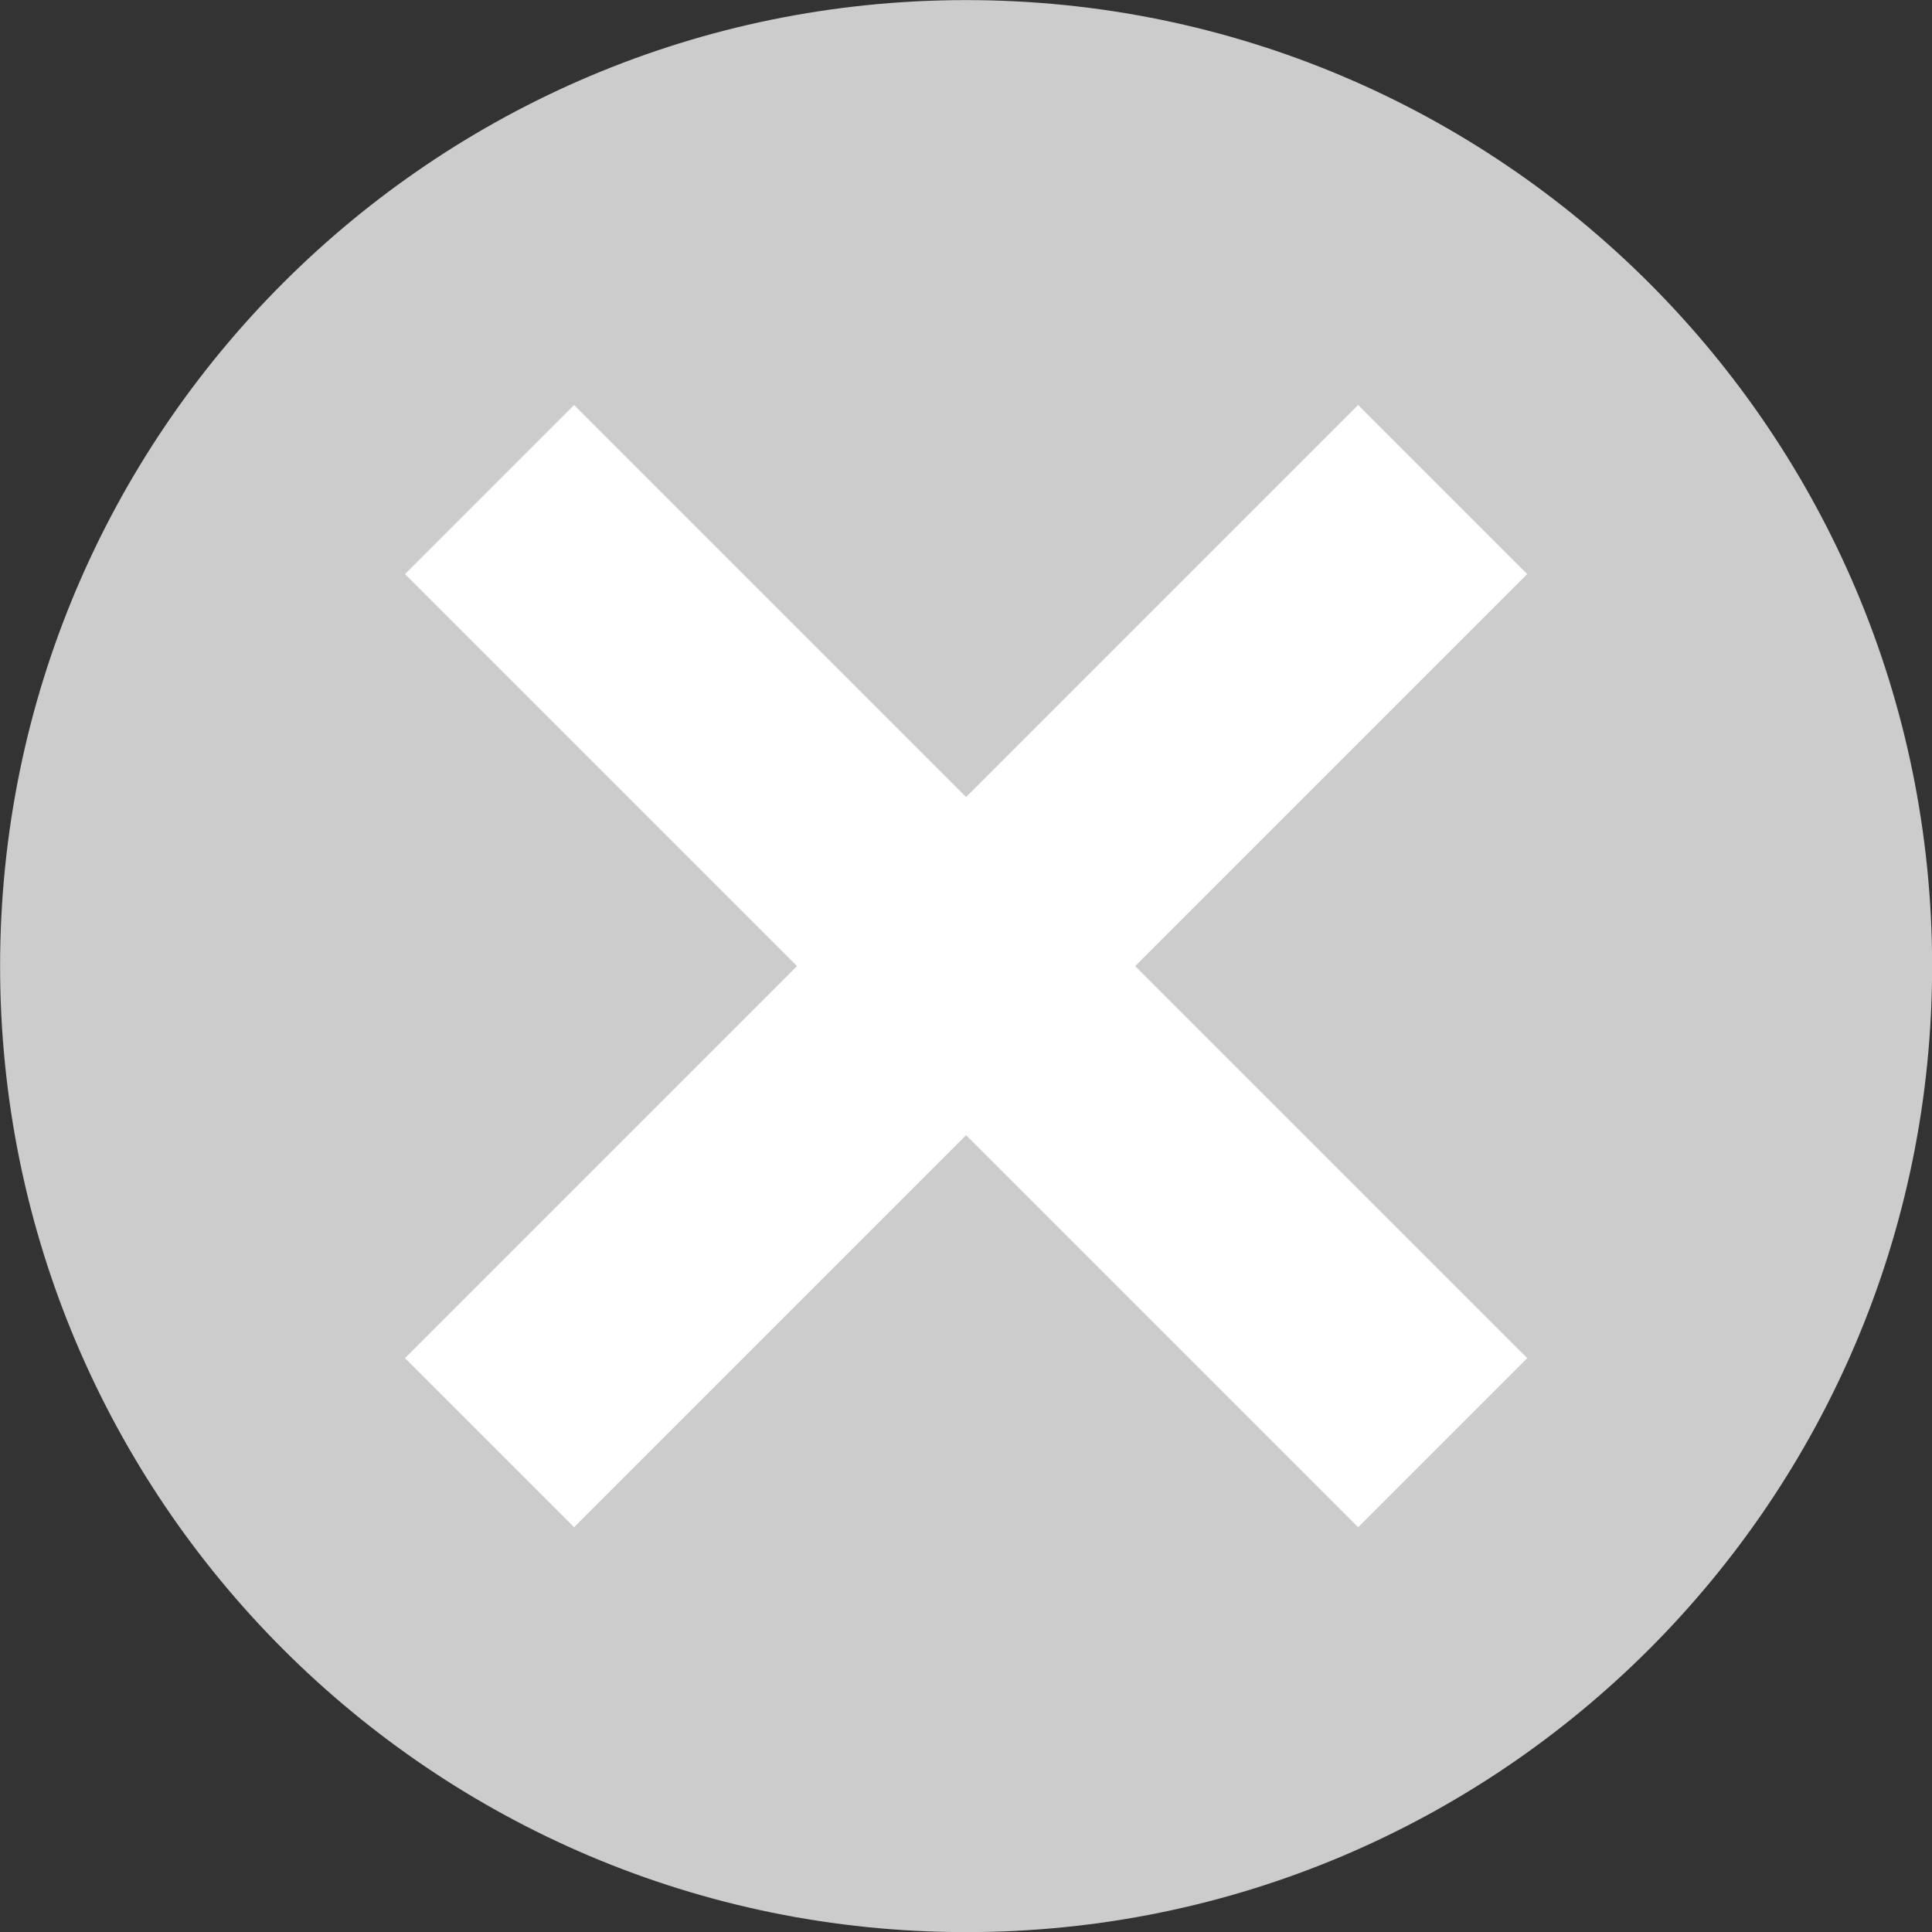
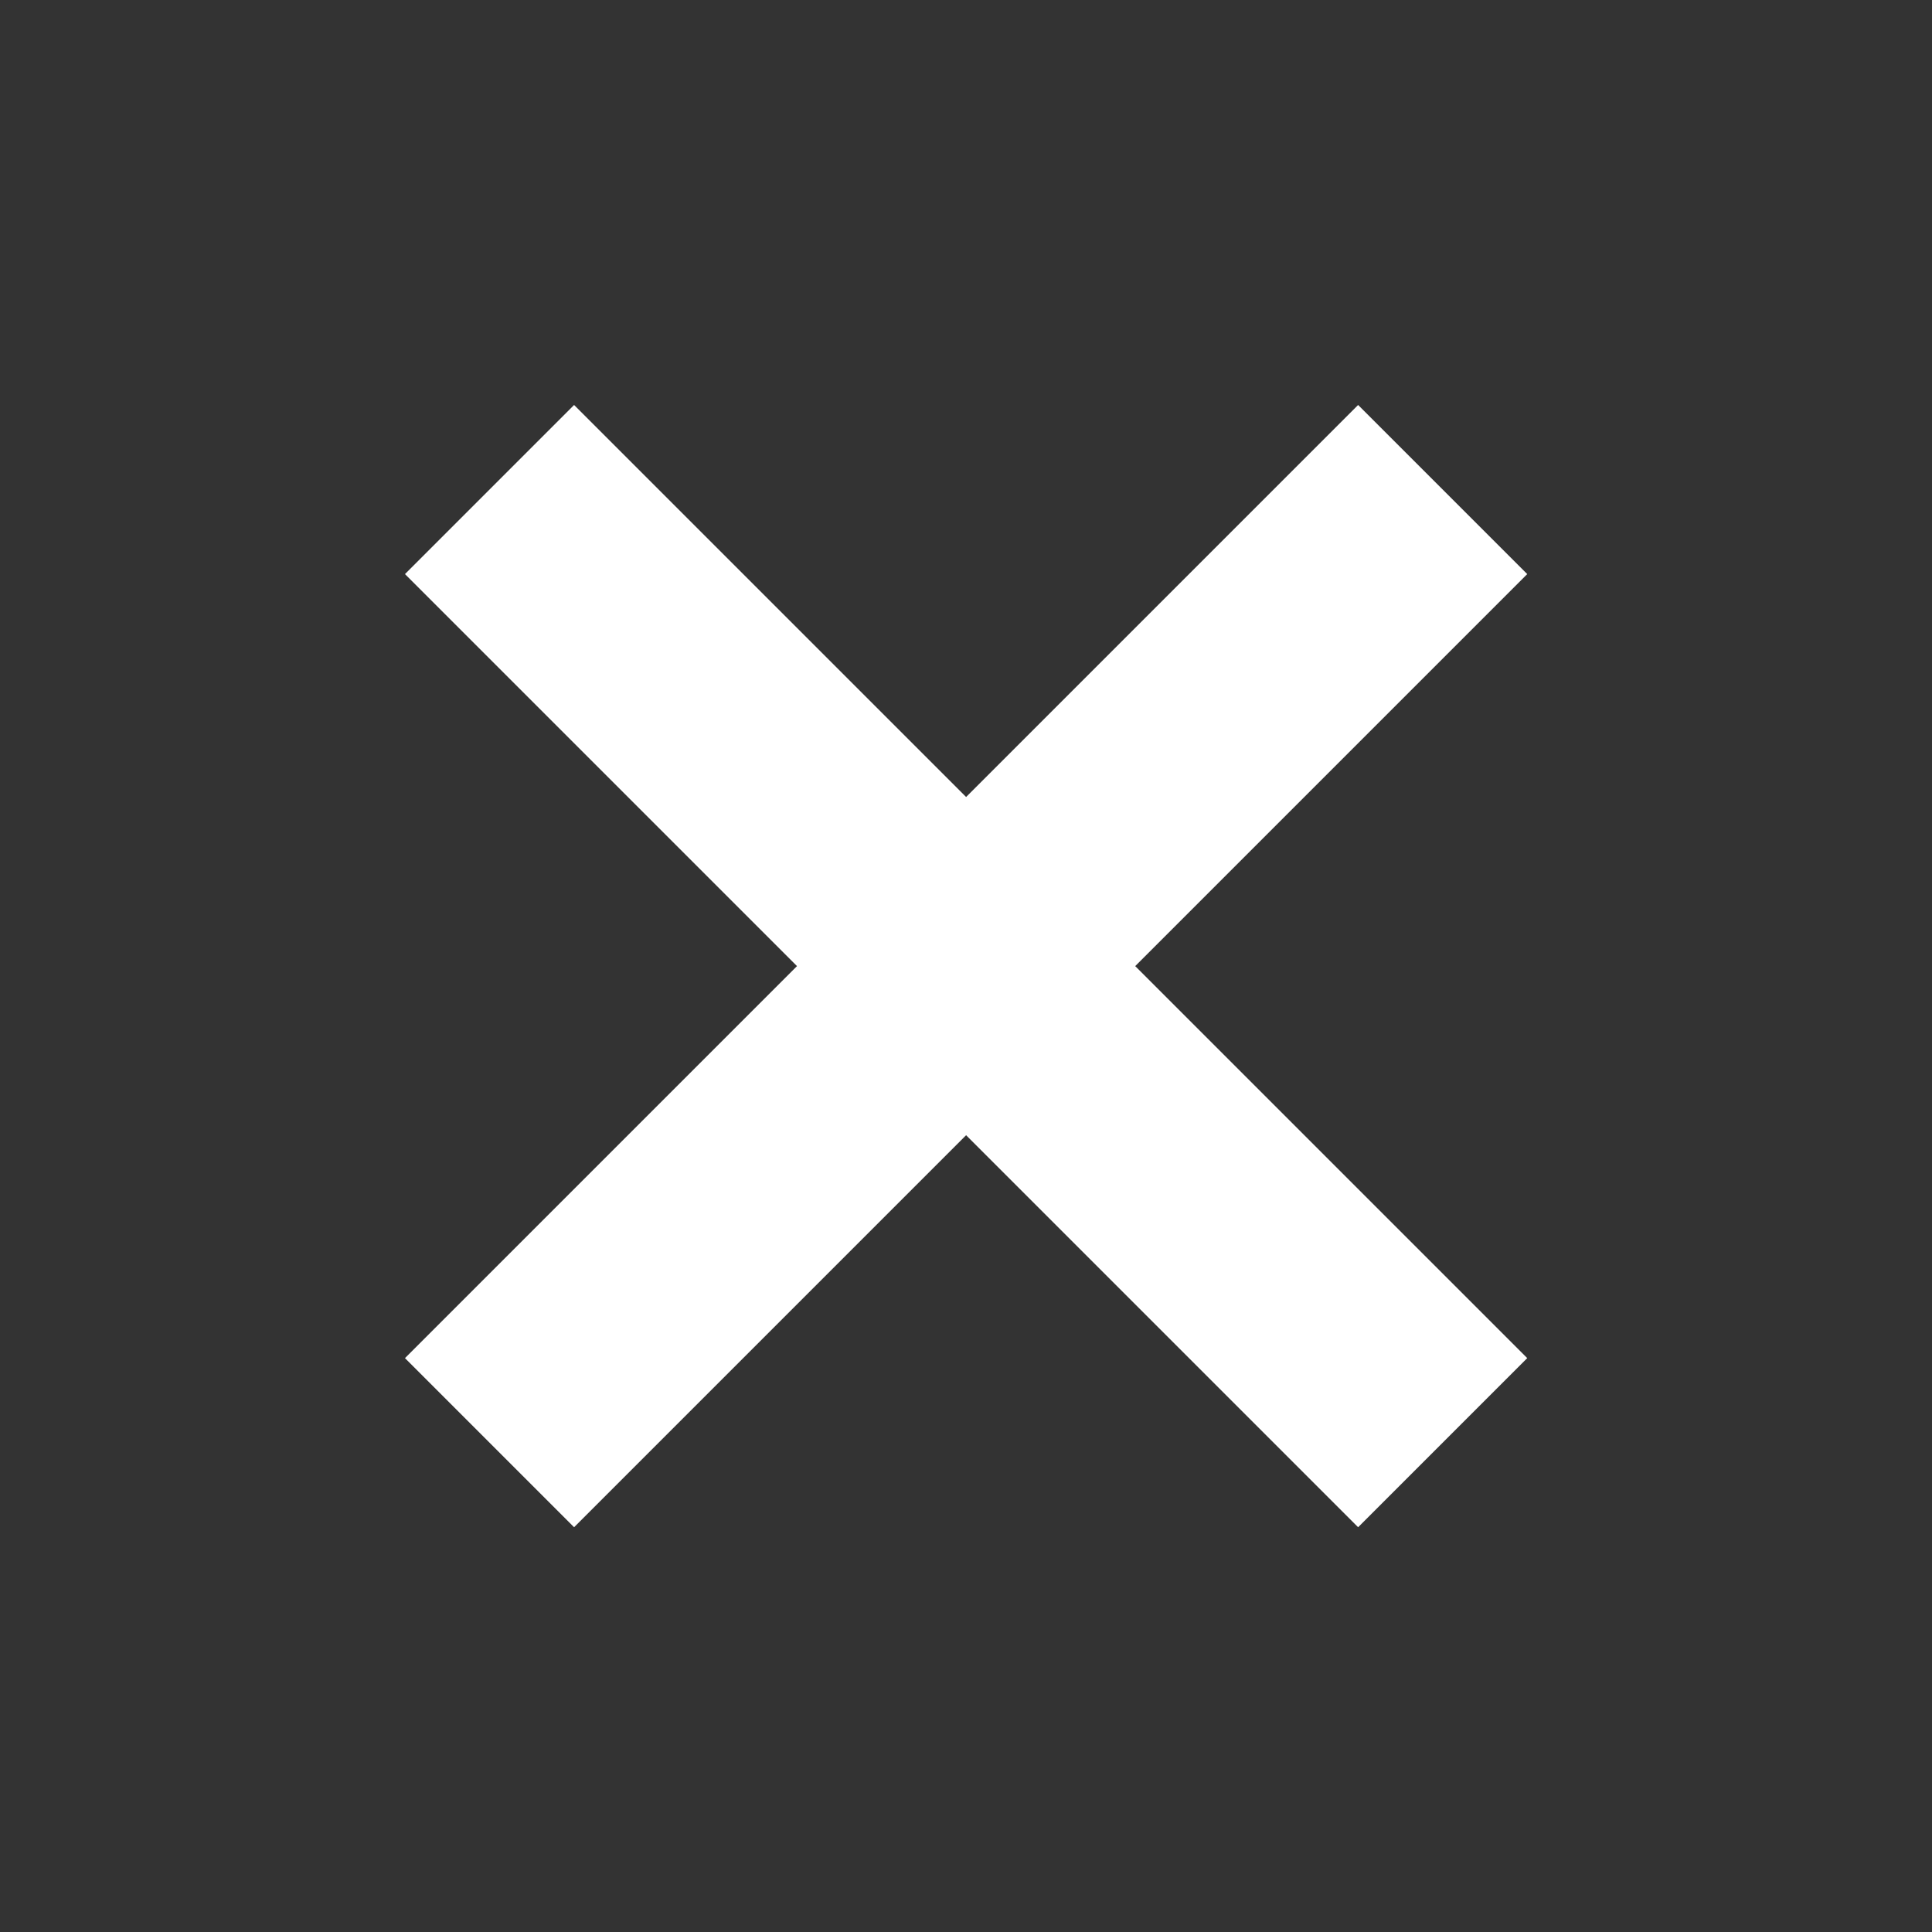
<svg xmlns="http://www.w3.org/2000/svg" fill="#000000" height="934.1" preserveAspectRatio="xMidYMid meet" version="1" viewBox="32.9 32.9 934.1 934.1" width="934.1" zoomAndPan="magnify">
  <rect x="32.9" y="32.9" width="934.1" height="934.1" fill="#333333" stroke="none" />
  <g>
    <g id="change1_1">
-       <path d="M 967.055 500 C 967.055 757.949 757.949 967.055 500 967.055 C 242.051 967.055 32.945 757.949 32.945 500 C 32.945 242.051 242.051 32.945 500 32.945 C 757.949 32.945 967.055 242.051 967.055 500" fill="#cdcccc" />
-     </g>
+       </g>
    <g id="change2_1">
      <path d="M 771.297 310.465 L 689.535 228.703 L 500 418.238 L 310.465 228.703 L 228.703 310.465 L 418.238 500 L 228.703 689.535 L 310.465 771.297 L 500 581.762 L 689.535 771.297 L 771.297 689.535 L 581.762 500 L 771.297 310.465" fill="#ffffff" />
    </g>
  </g>
</svg>